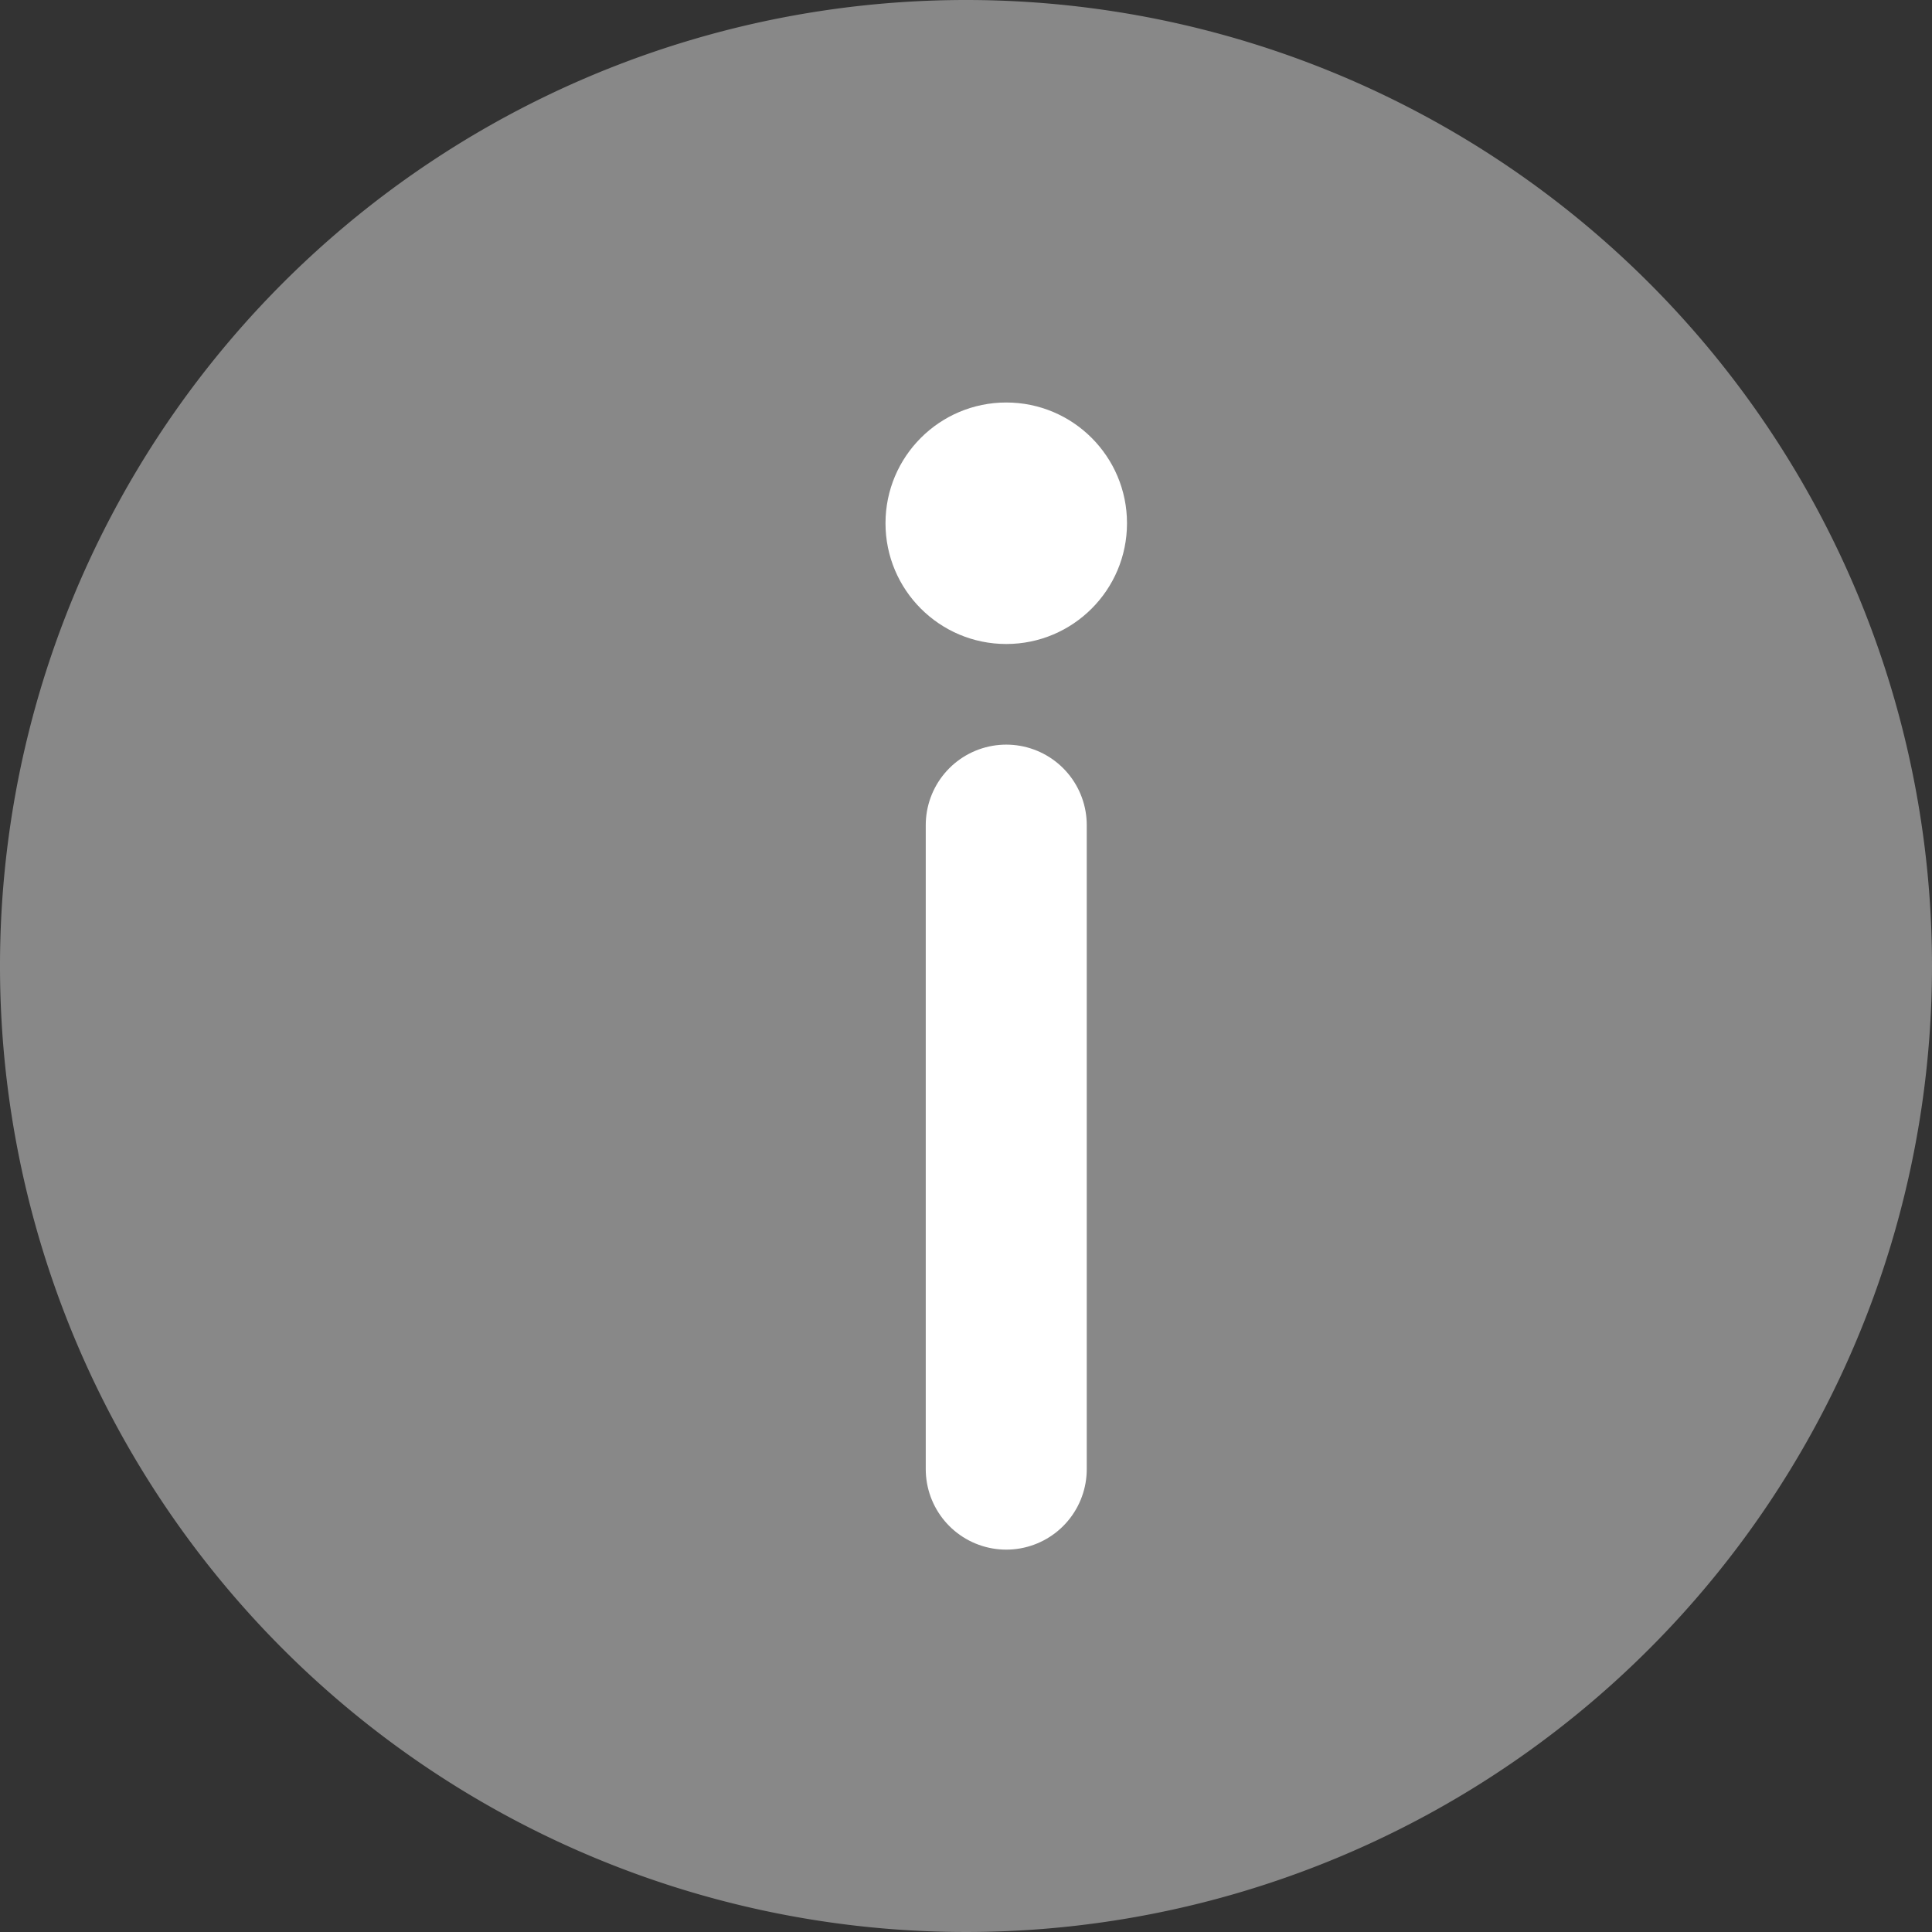
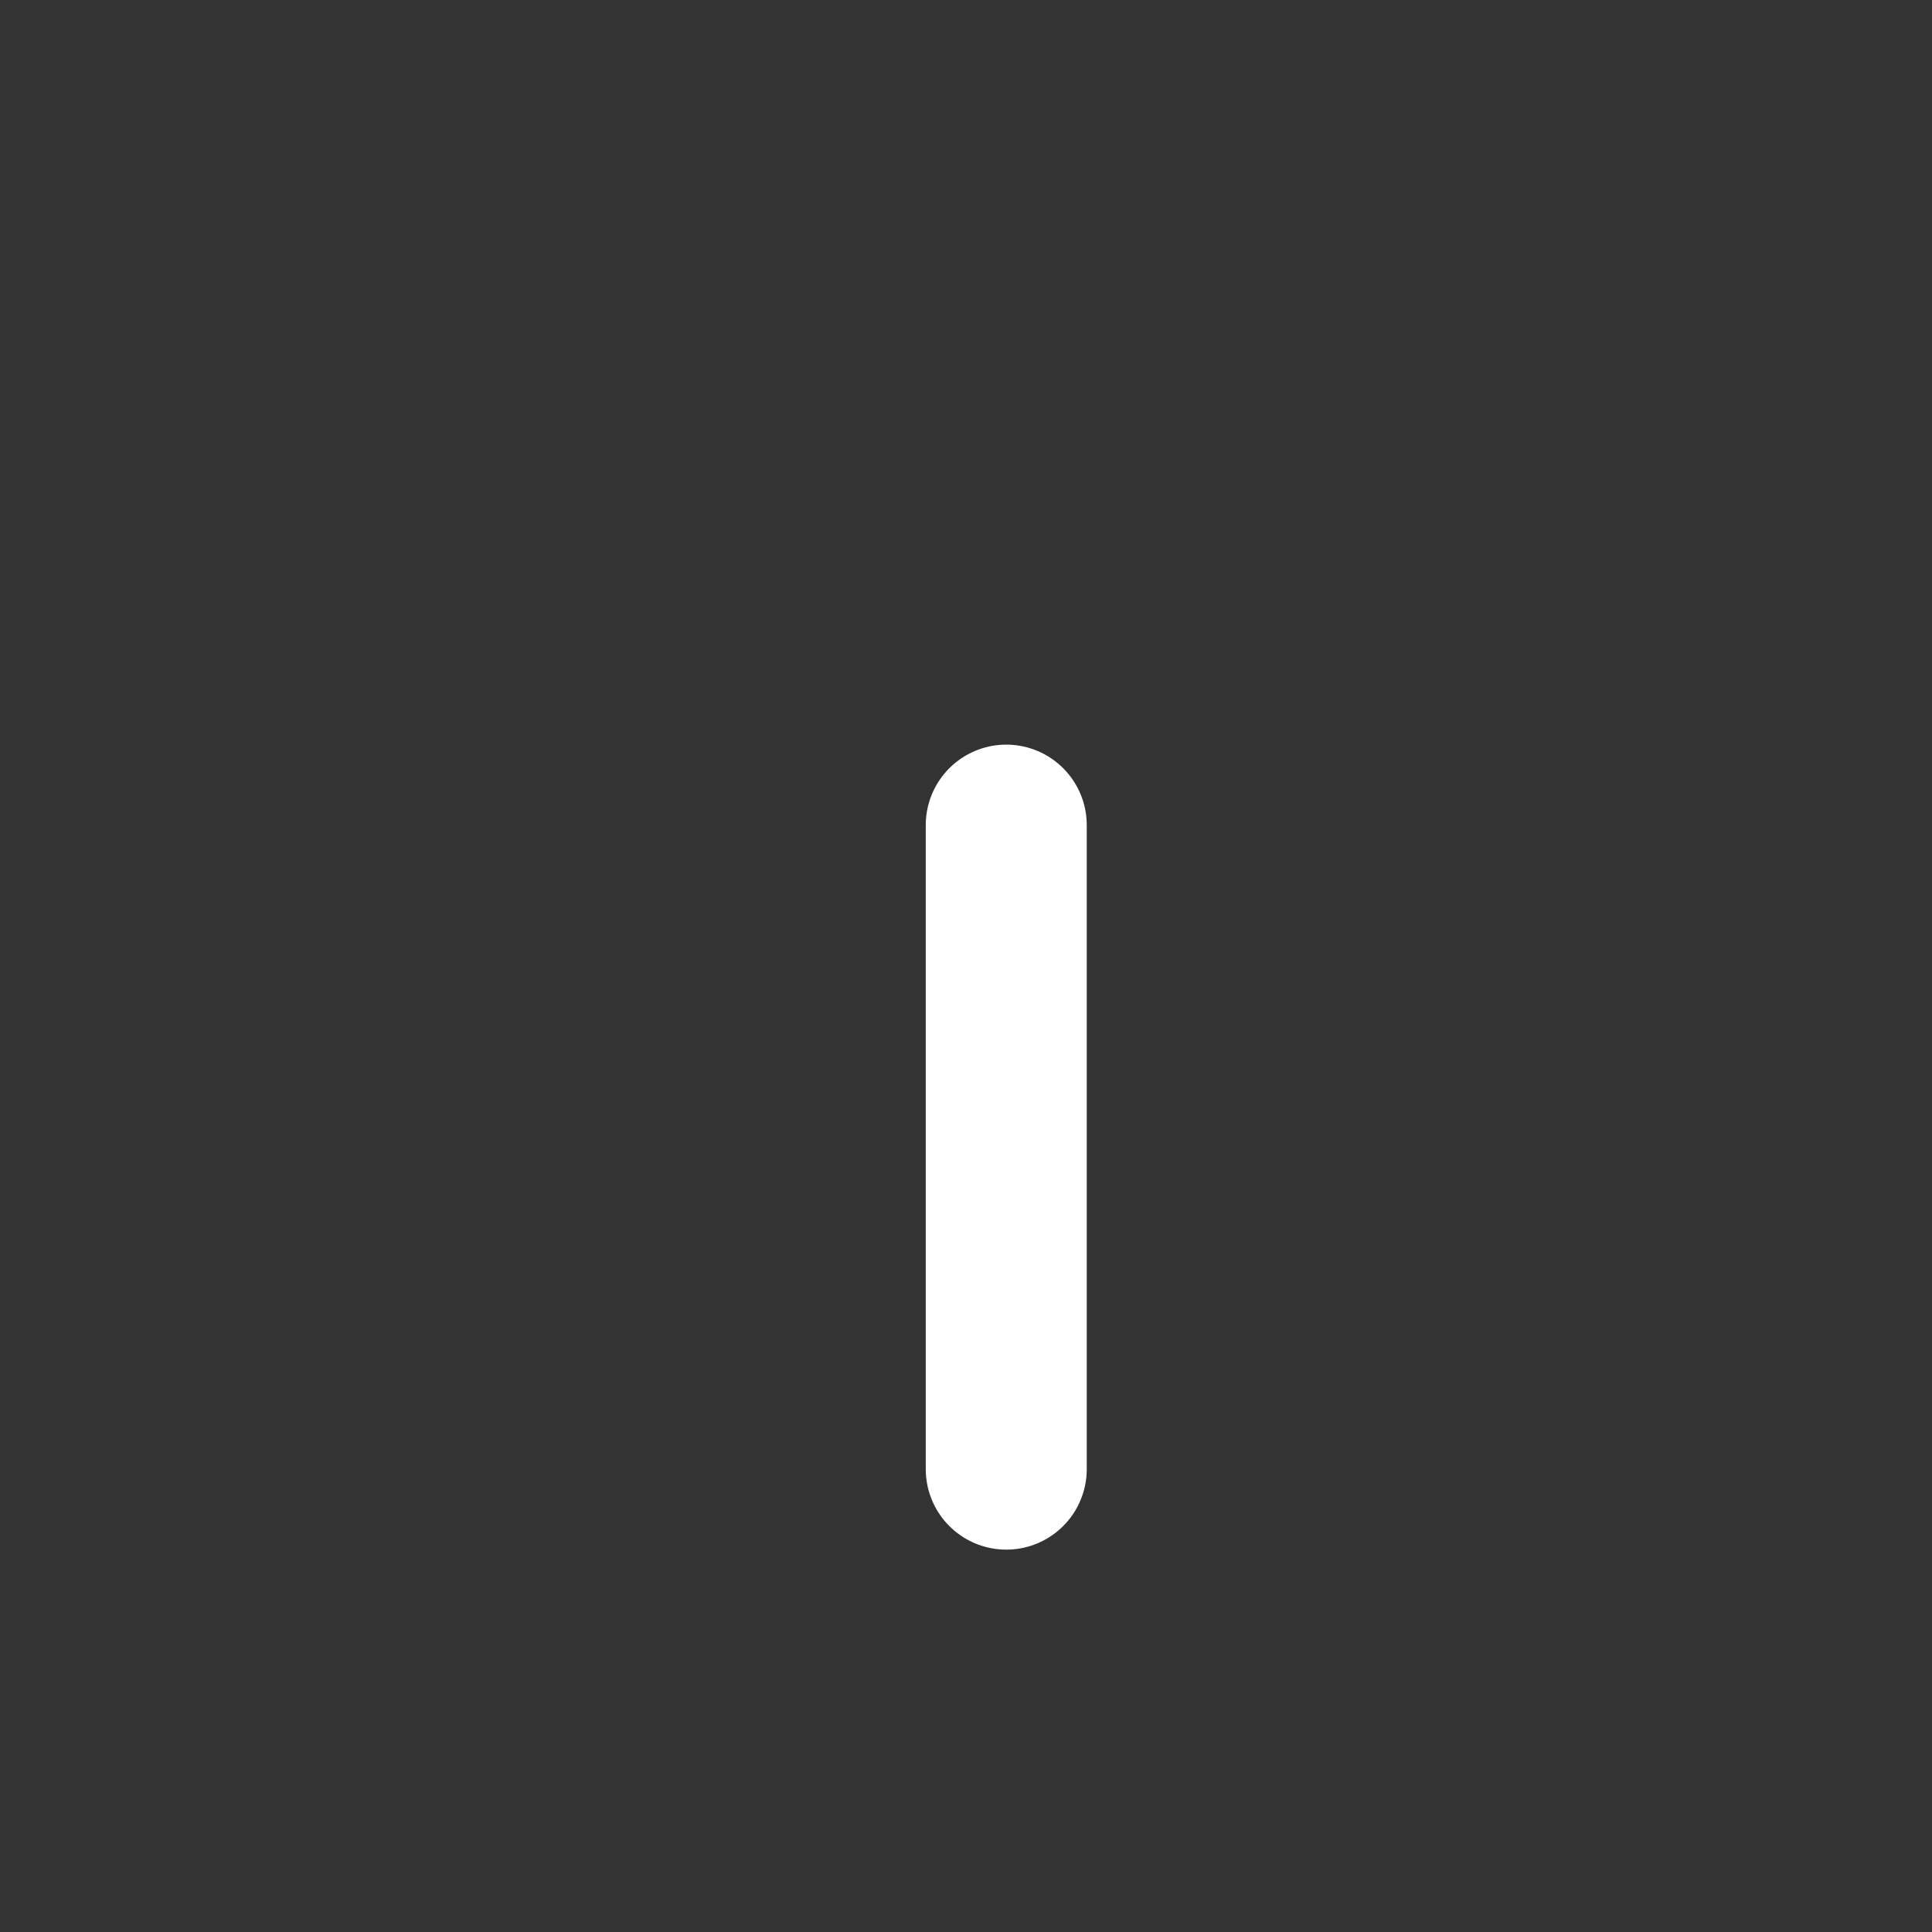
<svg xmlns="http://www.w3.org/2000/svg" width="24" height="24" viewBox="0 0 24 24">
  <rect x="0" y="0" width="24" height="24" fill="#333333" stroke="none" />
  <g id="Group_1183" data-name="Group 1183" transform="translate(-300 -189)">
-     <path id="Path_49" data-name="Path 49" d="M27,15A12,12,0,1,1,15,3,12,12,0,0,1,27,15Z" transform="translate(297 186)" fill="#888" />
+     <path id="Path_49" data-name="Path 49" d="M27,15Z" transform="translate(297 186)" fill="#888" />
    <g id="Group_1182" data-name="Group 1182" transform="translate(1)">
      <path id="Path_50" data-name="Path 50" d="M18,26V18" transform="translate(293.5 181.25)" fill="none" stroke="#fff" stroke-linecap="round" stroke-linejoin="round" stroke-width="2" />
-       <circle id="Ellipse_18" data-name="Ellipse 18" cx="1.5" cy="1.5" r="1.5" transform="translate(310 194)" fill="#fff" />
    </g>
  </g>
</svg>